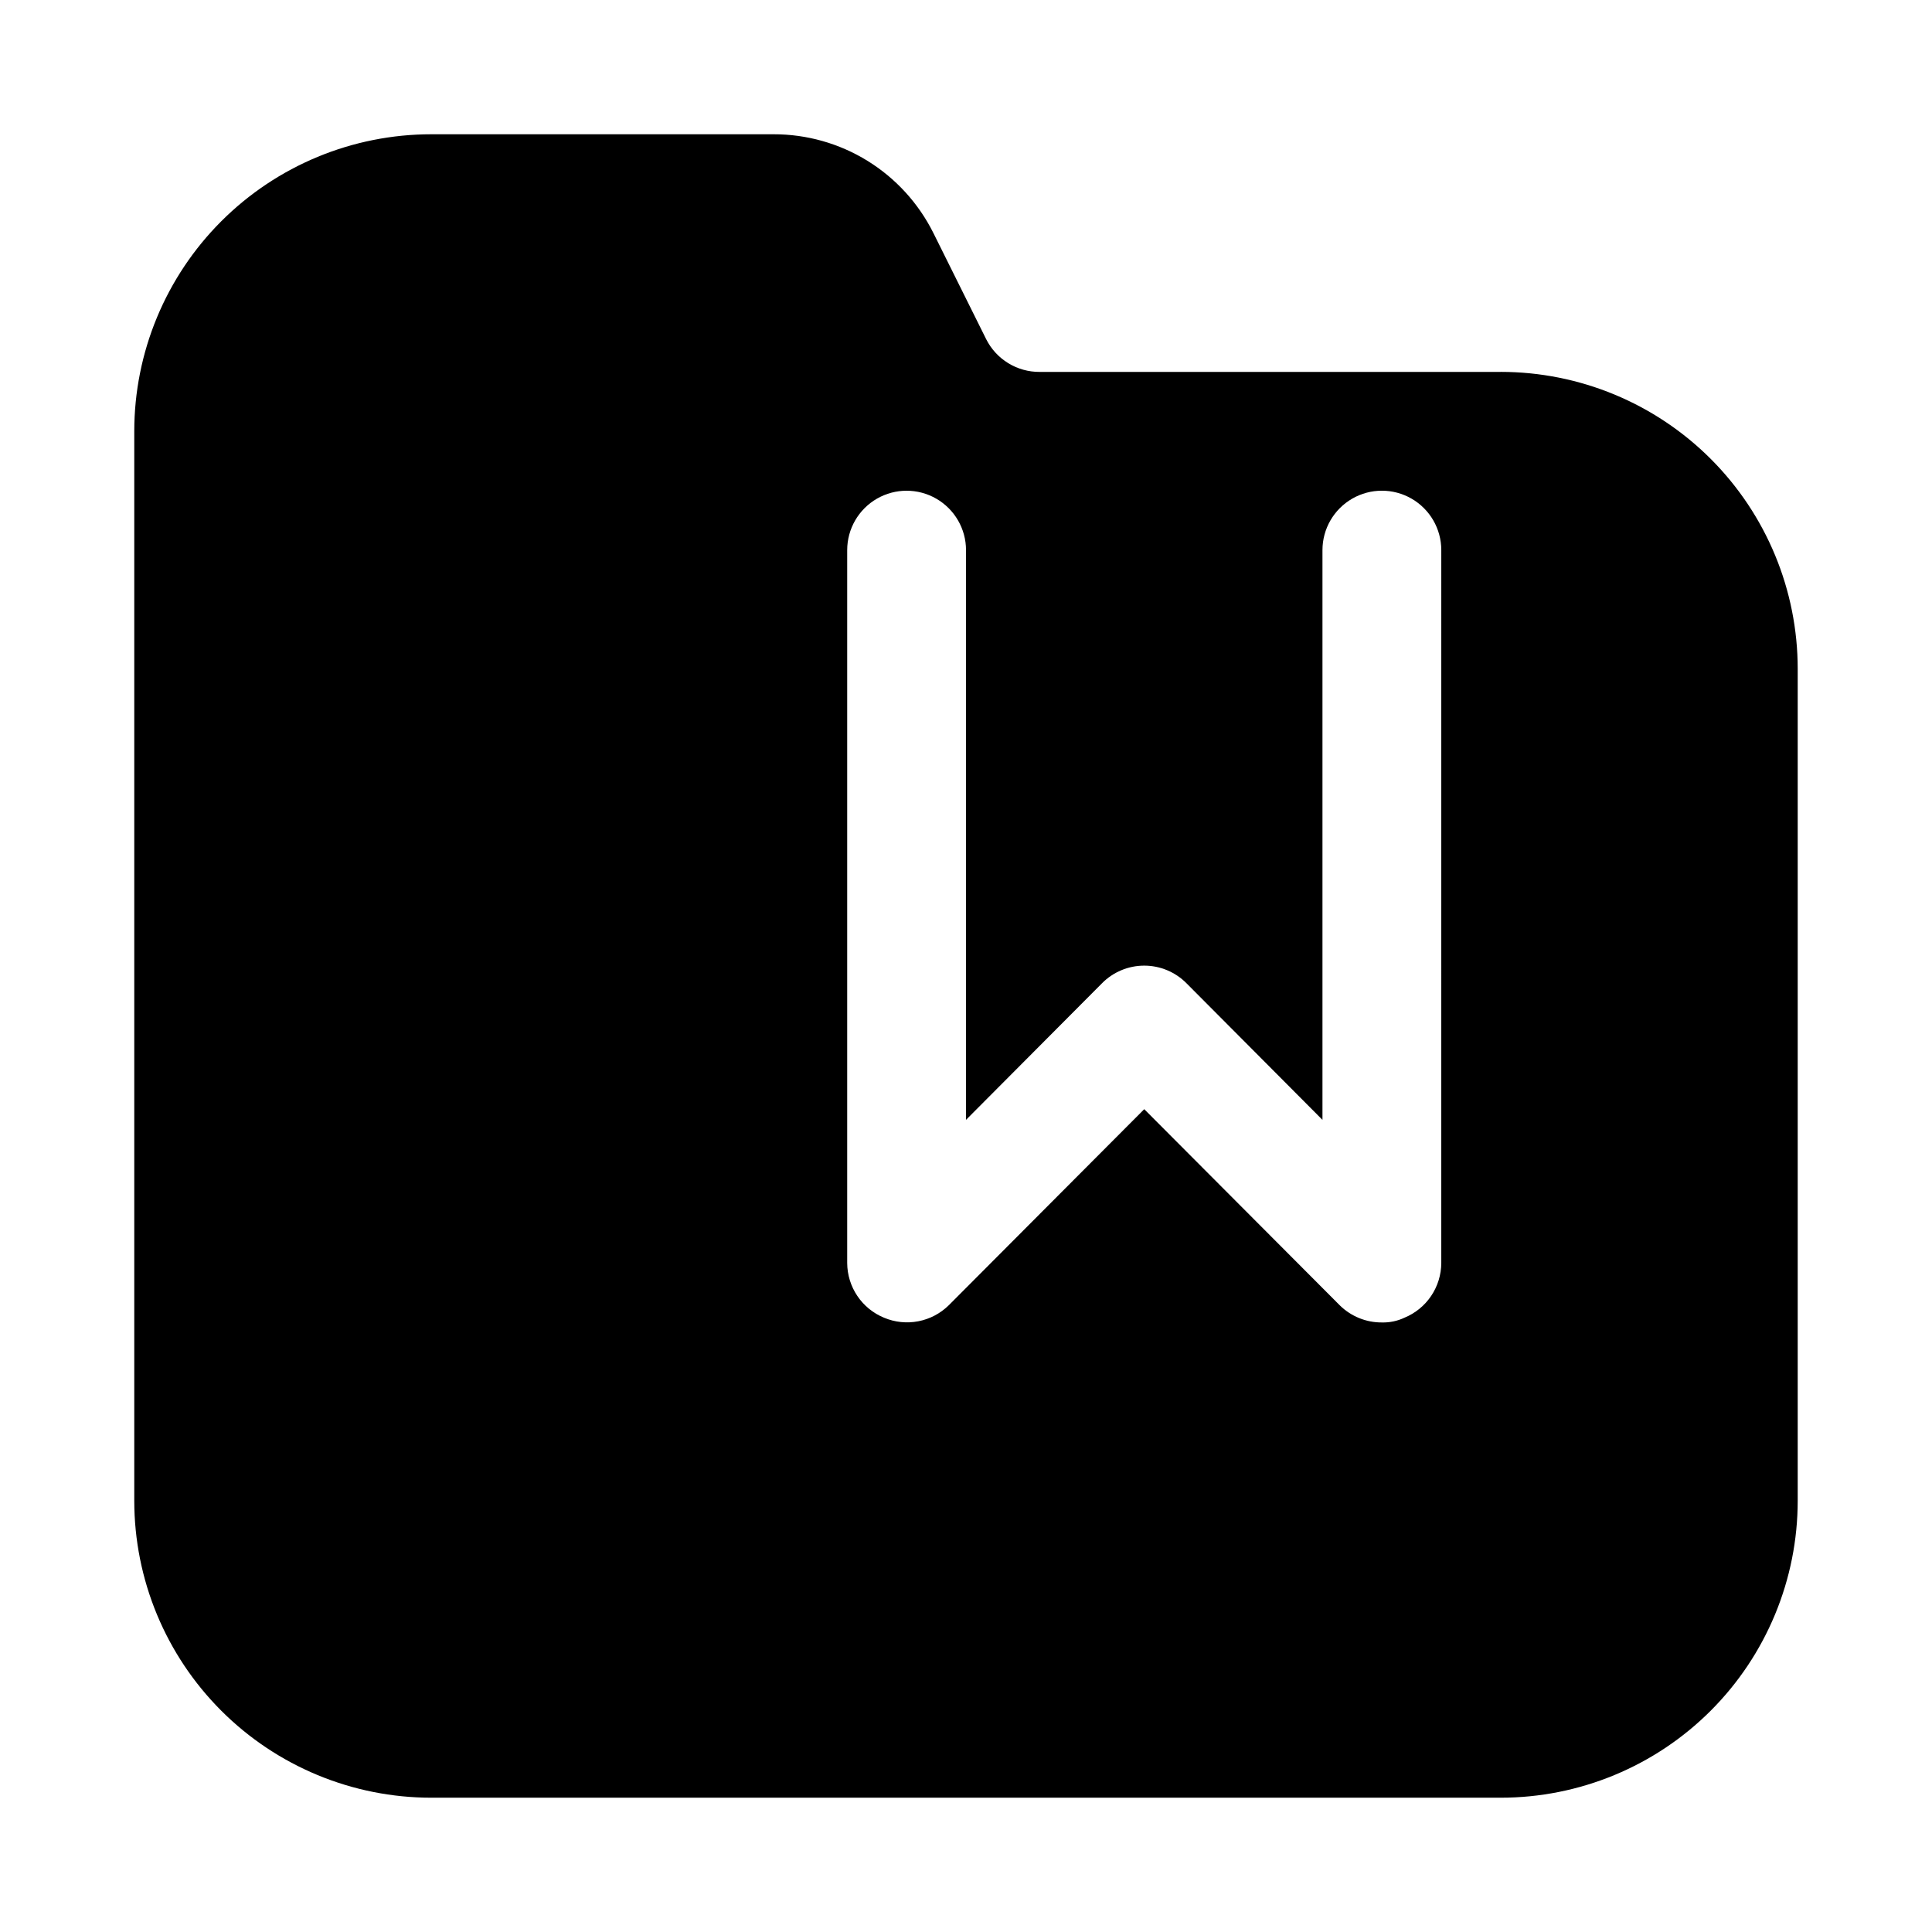
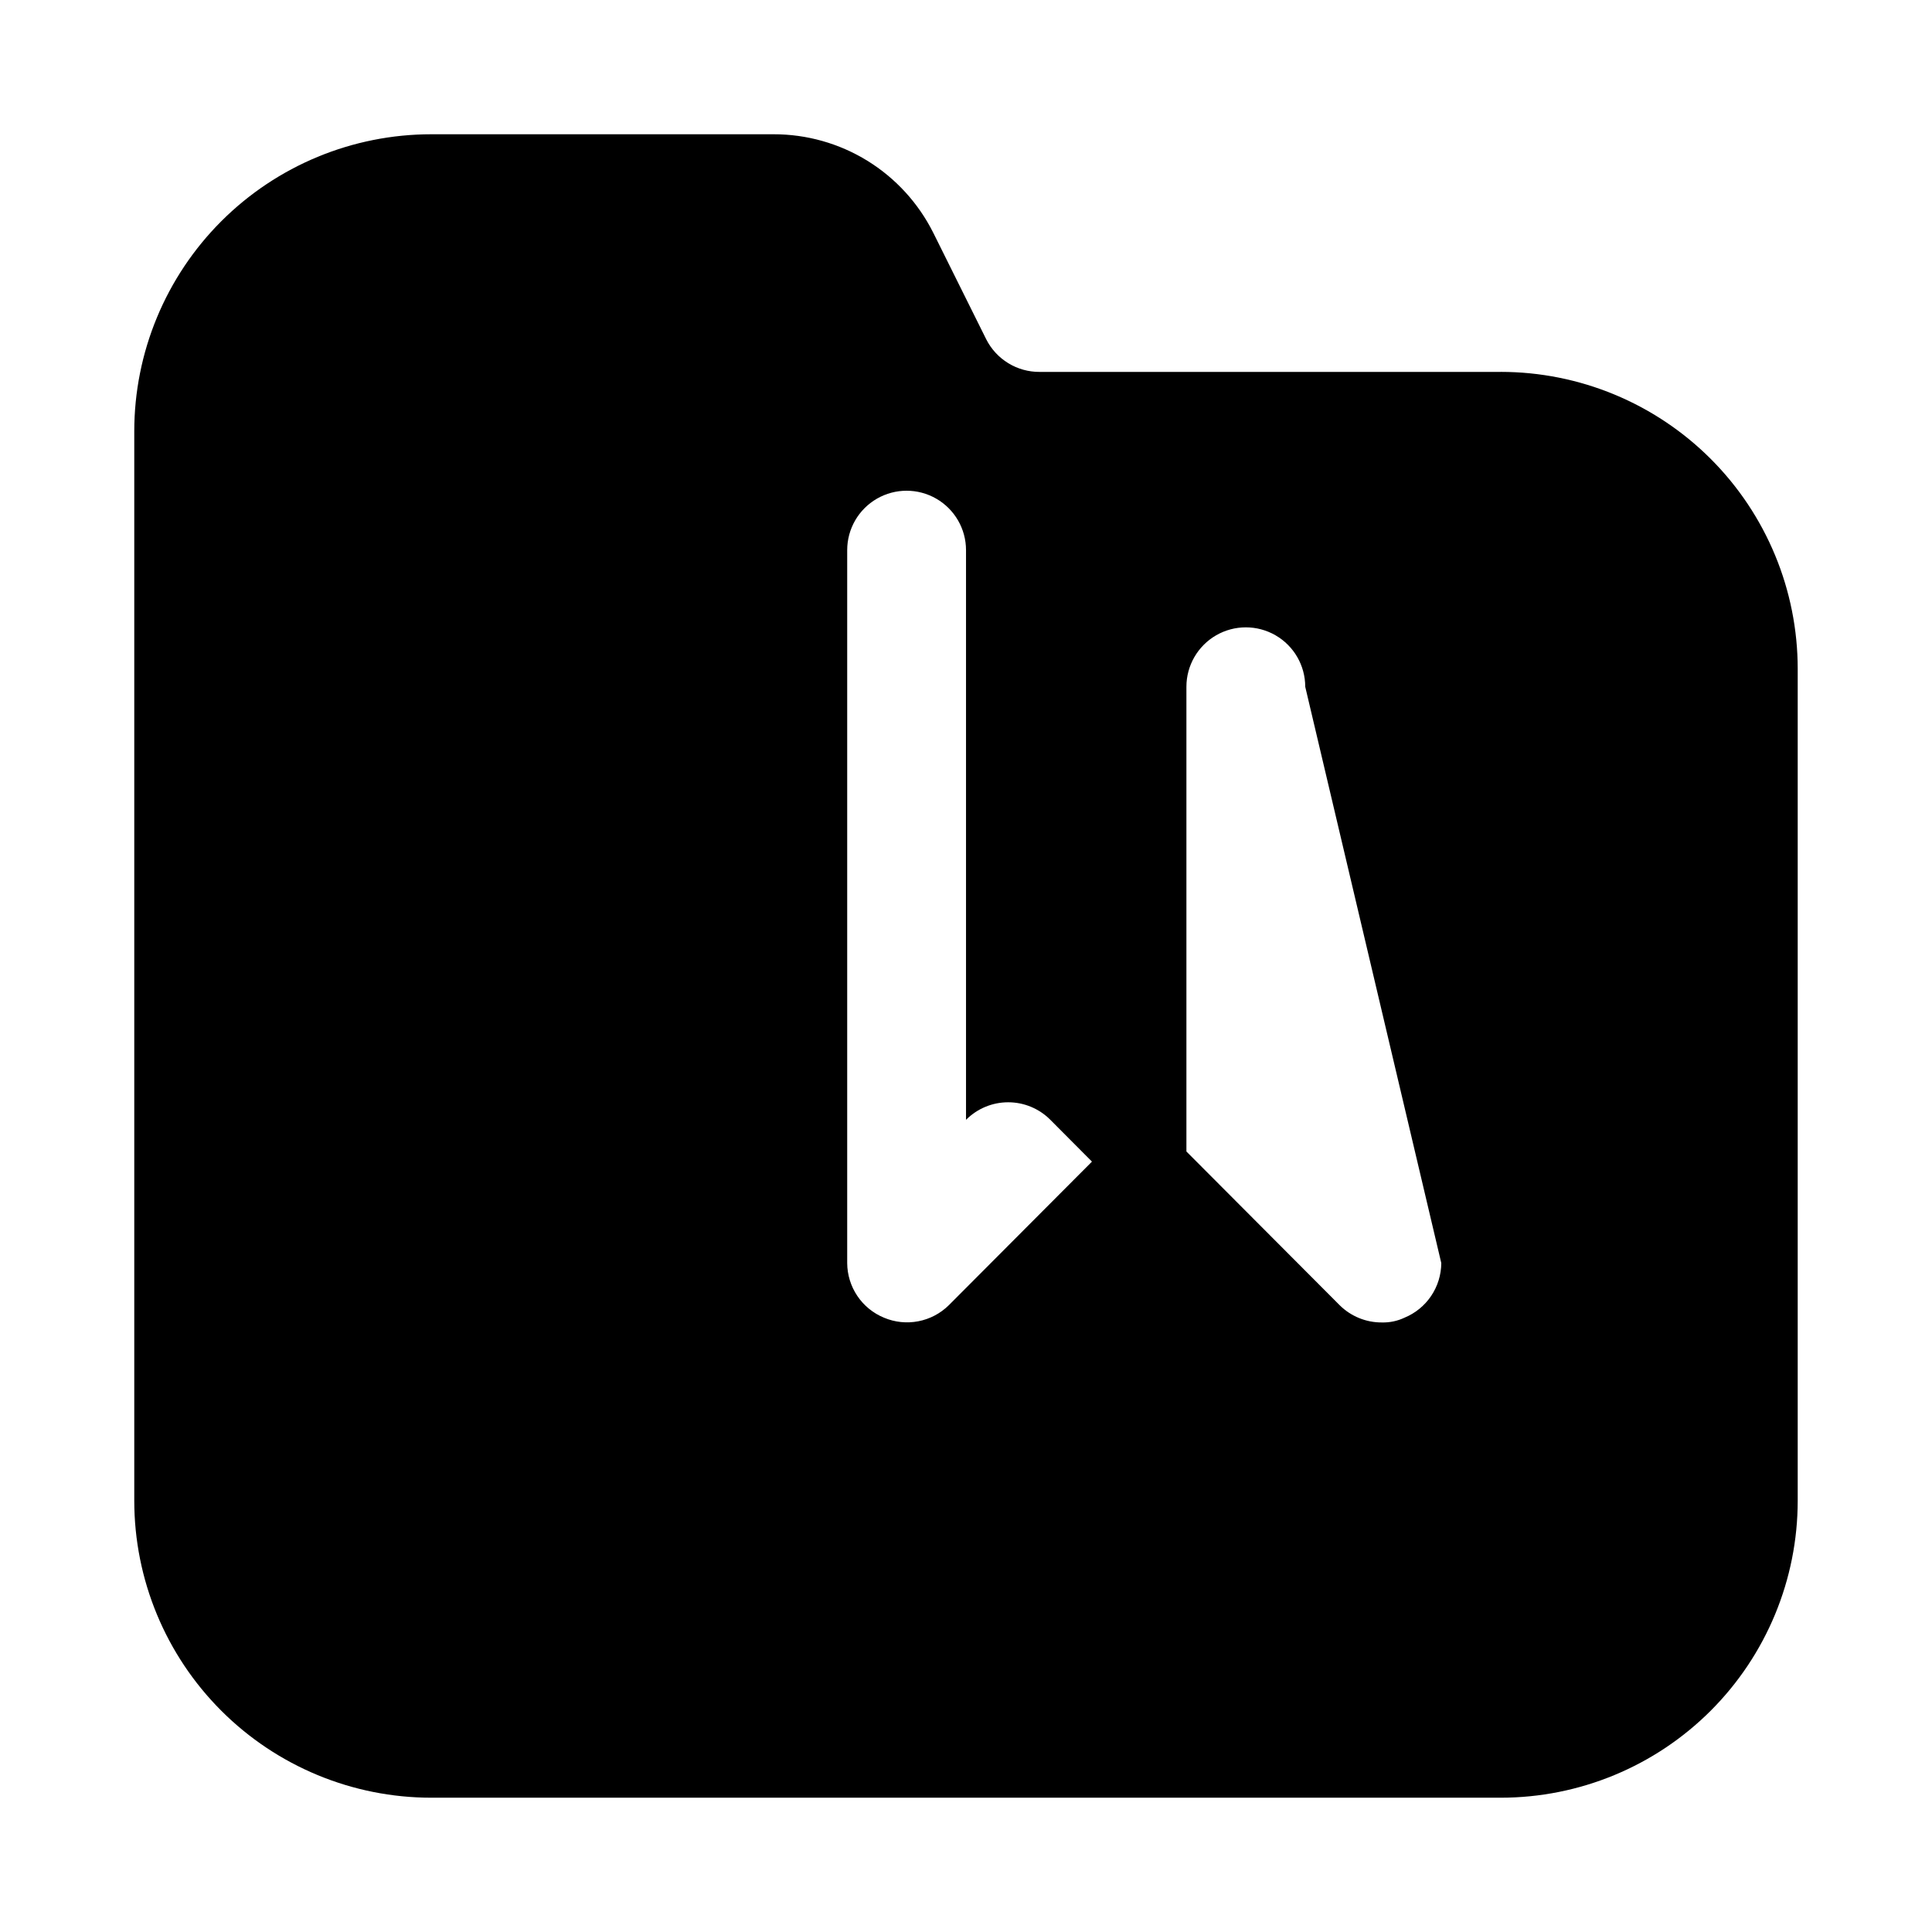
<svg xmlns="http://www.w3.org/2000/svg" fill="#000000" width="800px" height="800px" version="1.1" viewBox="144 144 512 512">
-   <path d="m541.7 242.56h-122.18c-2.934 0.02-5.812-0.781-8.316-2.309-2.504-1.531-4.531-3.731-5.852-6.352l-14.012-28.184v0.004c-3.93-7.867-9.973-14.48-17.453-19.102-7.484-4.617-16.105-7.051-24.898-7.035h-90.688c-20.875 0-40.898 8.293-55.664 23.055-14.762 14.766-23.055 34.789-23.055 55.664v283.39c0 20.879 8.293 40.898 23.055 55.664 14.766 14.762 34.789 23.055 55.664 23.055h283.39c20.879 0 40.898-8.293 55.664-23.055 14.762-14.766 23.055-34.785 23.055-55.664v-220.42c0-20.879-8.293-40.898-23.055-55.664-14.766-14.762-34.785-23.055-55.664-23.055zm-15.746 236.16c-0.016 3.109-0.949 6.141-2.688 8.719-1.734 2.578-4.195 4.586-7.07 5.766-1.871 0.883-3.918 1.312-5.984 1.258-4.184 0.027-8.207-1.617-11.18-4.562l-51.797-51.957-51.797 51.957c-2.215 2.184-5.027 3.664-8.082 4.25-3.051 0.59-6.211 0.262-9.078-0.945-2.875-1.18-5.34-3.188-7.074-5.766-1.738-2.578-2.672-5.609-2.688-8.719v-188.93c0-5.625 3-10.82 7.871-13.633 4.871-2.812 10.871-2.812 15.742 0s7.875 8.008 7.875 13.633v150.98l36.055-36.211h-0.004c2.957-2.981 6.981-4.656 11.18-4.656s8.223 1.676 11.18 4.656l36.051 36.215v-150.99c0-5.625 3.004-10.82 7.875-13.633 4.871-2.812 10.871-2.812 15.742 0s7.871 8.008 7.871 13.633z" />
+   <path d="m541.7 242.56h-122.18c-2.934 0.02-5.812-0.781-8.316-2.309-2.504-1.531-4.531-3.731-5.852-6.352l-14.012-28.184v0.004c-3.93-7.867-9.973-14.48-17.453-19.102-7.484-4.617-16.105-7.051-24.898-7.035h-90.688c-20.875 0-40.898 8.293-55.664 23.055-14.762 14.766-23.055 34.789-23.055 55.664v283.39c0 20.879 8.293 40.898 23.055 55.664 14.766 14.762 34.789 23.055 55.664 23.055h283.39c20.879 0 40.898-8.293 55.664-23.055 14.762-14.766 23.055-34.785 23.055-55.664v-220.42c0-20.879-8.293-40.898-23.055-55.664-14.766-14.762-34.785-23.055-55.664-23.055zm-15.746 236.16c-0.016 3.109-0.949 6.141-2.688 8.719-1.734 2.578-4.195 4.586-7.07 5.766-1.871 0.883-3.918 1.312-5.984 1.258-4.184 0.027-8.207-1.617-11.18-4.562l-51.797-51.957-51.797 51.957c-2.215 2.184-5.027 3.664-8.082 4.25-3.051 0.59-6.211 0.262-9.078-0.945-2.875-1.18-5.34-3.188-7.074-5.766-1.738-2.578-2.672-5.609-2.688-8.719v-188.93c0-5.625 3-10.82 7.871-13.633 4.871-2.812 10.871-2.812 15.742 0s7.875 8.008 7.875 13.633v150.98h-0.004c2.957-2.981 6.981-4.656 11.18-4.656s8.223 1.676 11.18 4.656l36.051 36.215v-150.99c0-5.625 3.004-10.82 7.875-13.633 4.871-2.812 10.871-2.812 15.742 0s7.871 8.008 7.871 13.633z" />
</svg>